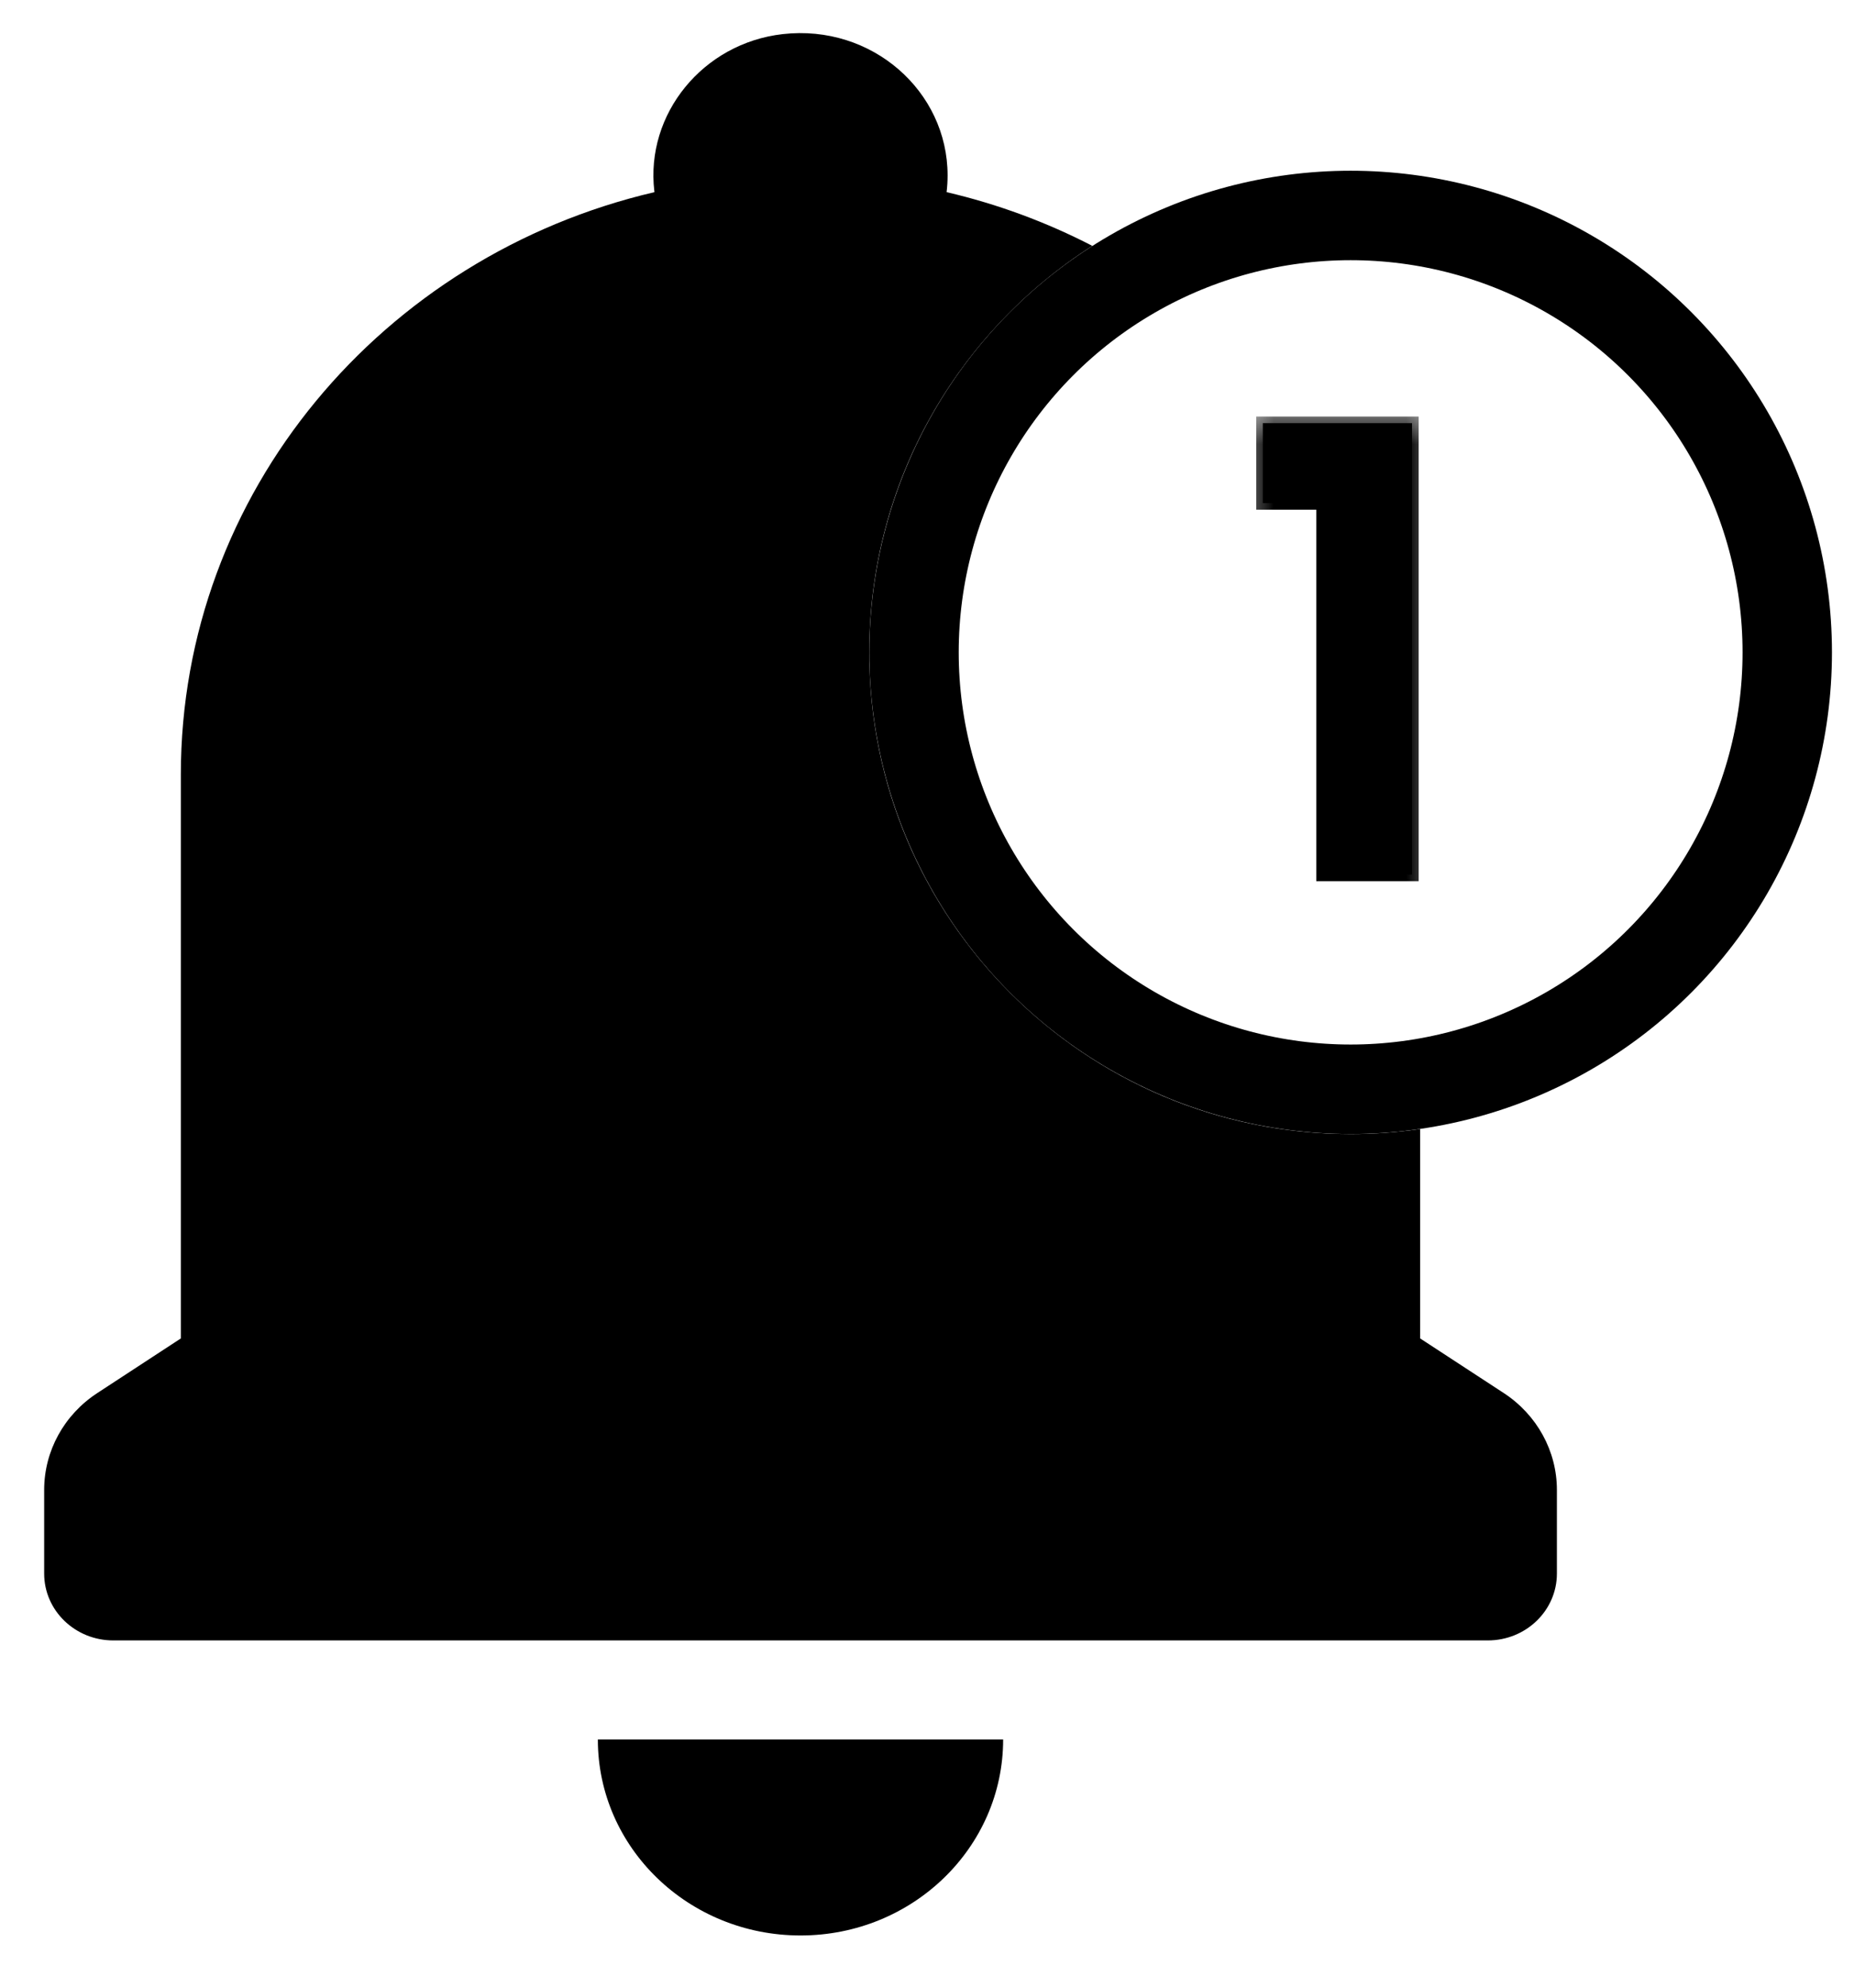
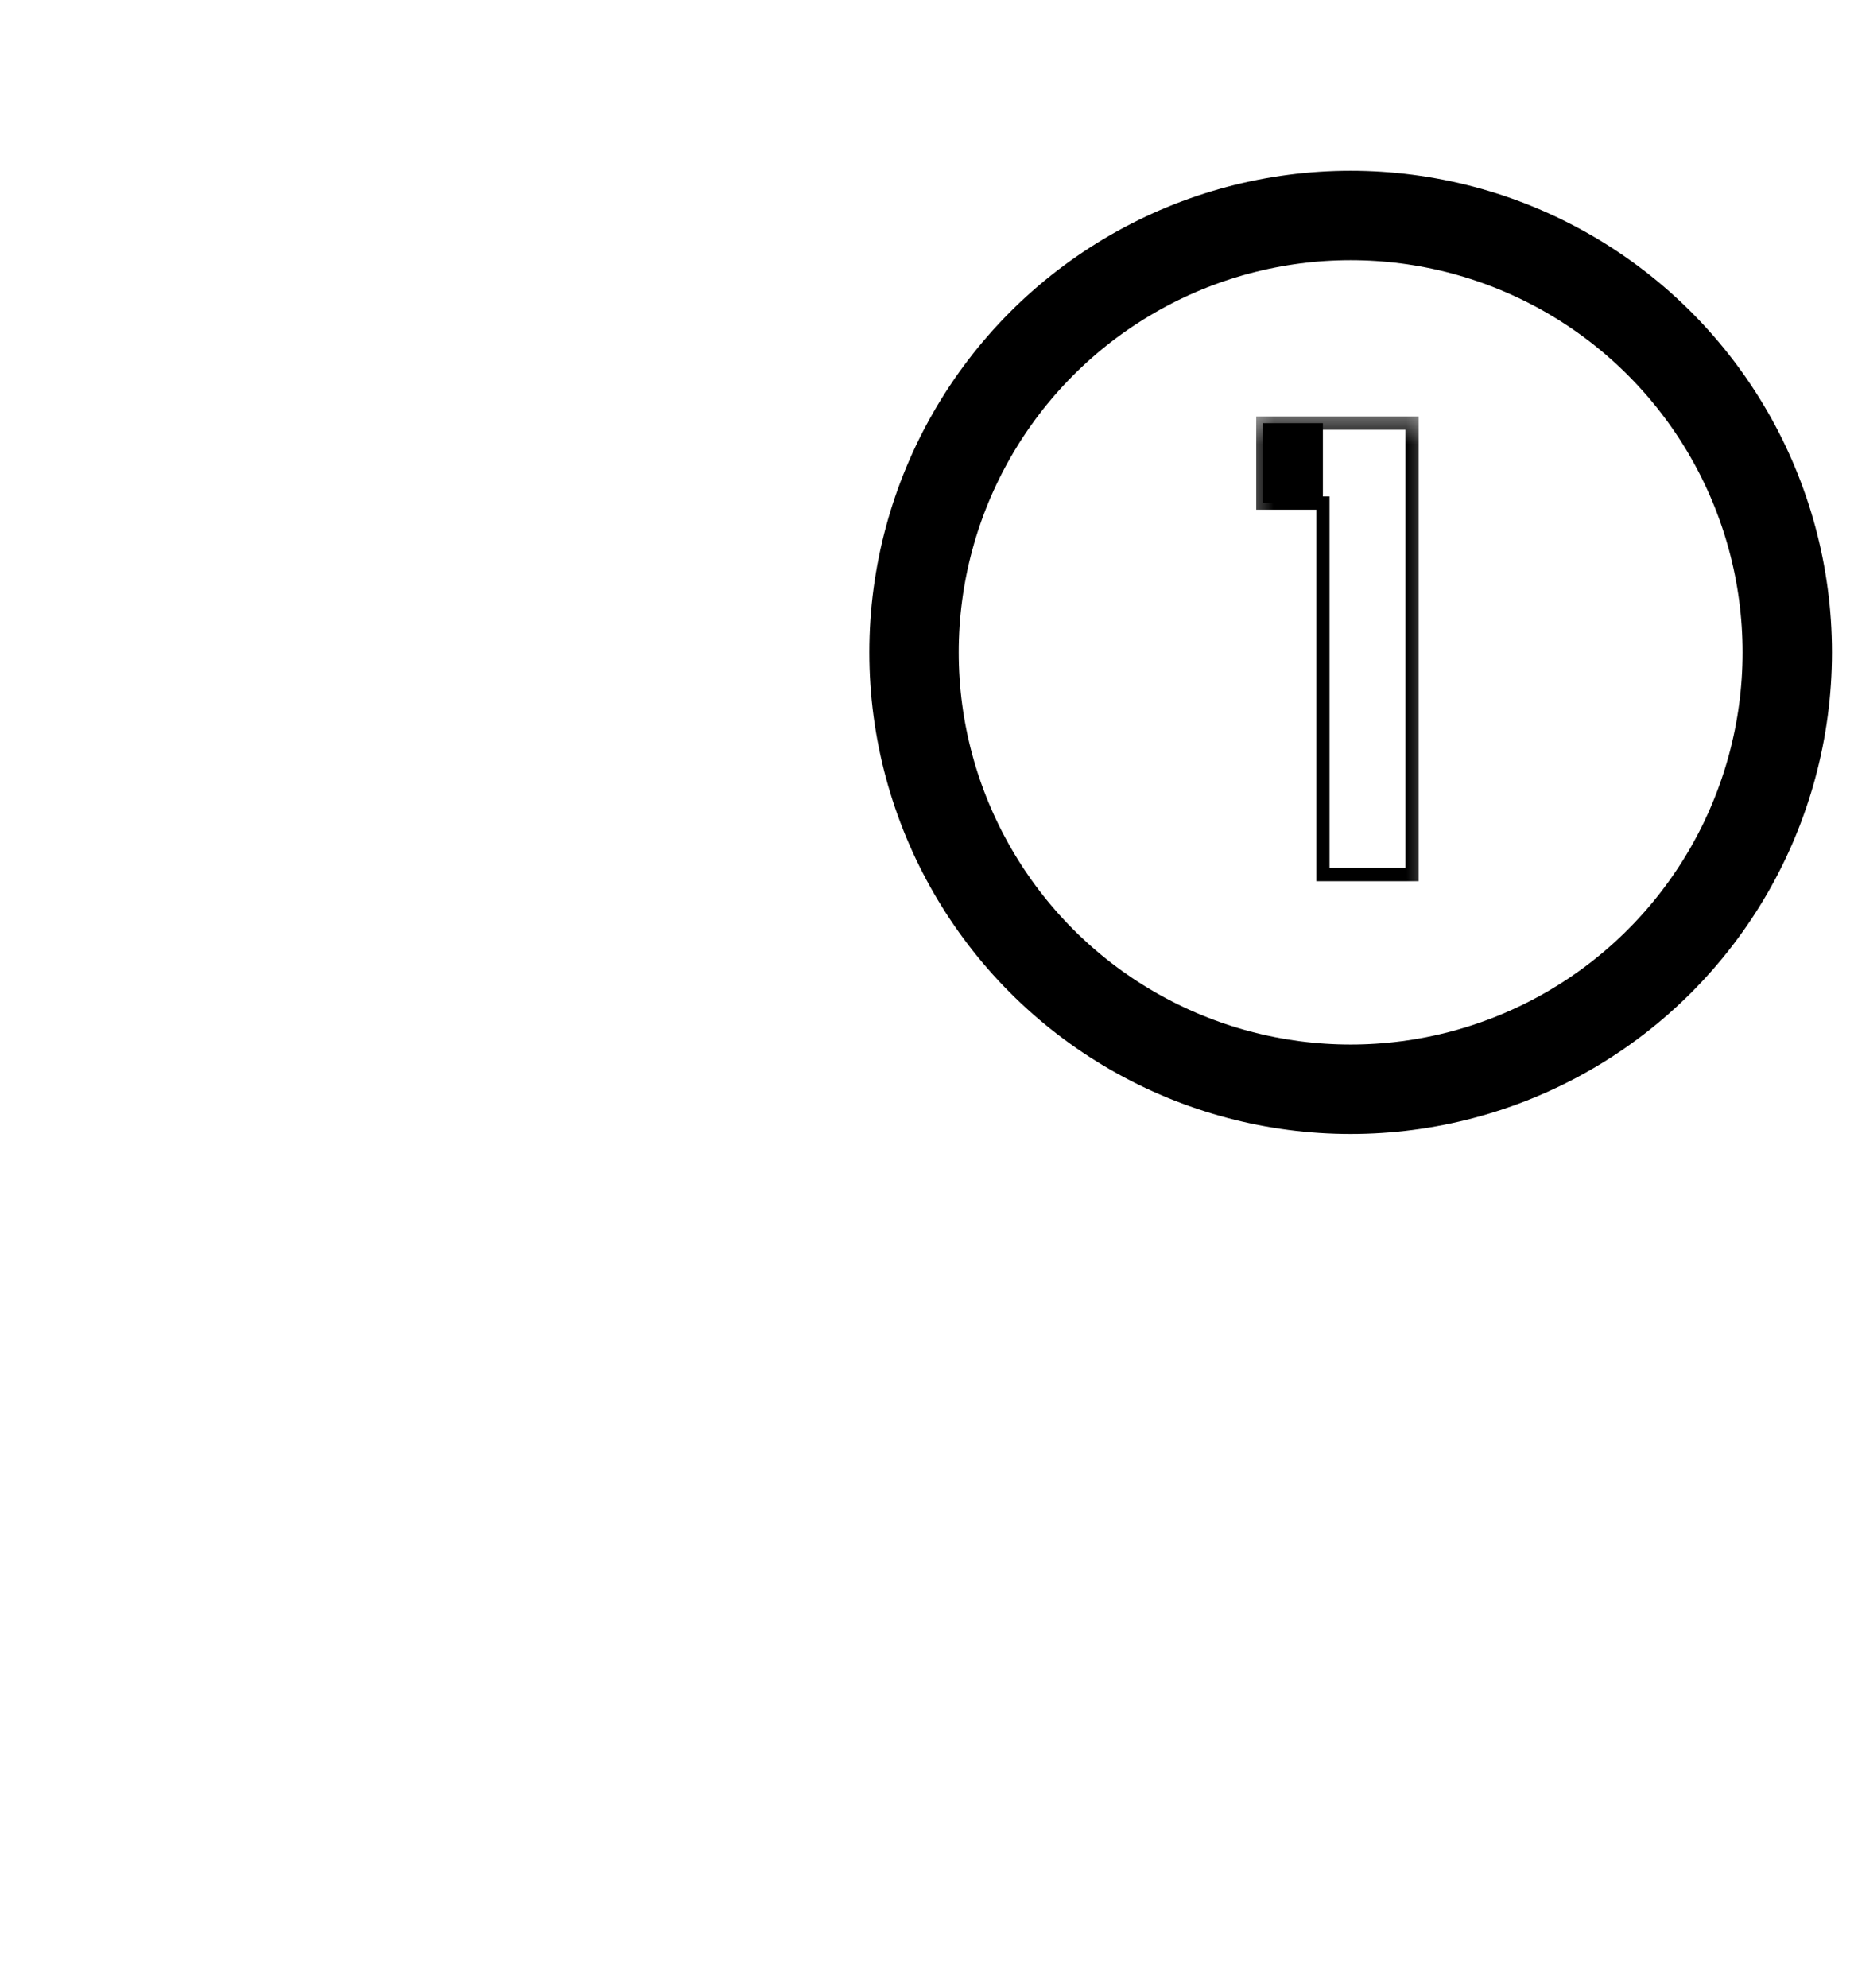
<svg xmlns="http://www.w3.org/2000/svg" width="28" height="30" viewBox="0 0 28 30" fill="none">
-   <path fill-rule="evenodd" clip-rule="evenodd" d="M1.711 24.759H22.469C23.046 24.759 23.513 24.307 23.513 23.75V22.487C23.513 21.901 23.212 21.353 22.71 21.025L21.448 20.201V17.04C21.105 17.09 20.755 17.116 20.398 17.116C16.383 17.116 13.128 13.861 13.128 9.846C13.128 7.267 14.472 5.002 16.497 3.711C15.81 3.356 15.072 3.081 14.296 2.9C14.306 2.817 14.311 2.733 14.311 2.647C14.311 1.376 13.167 0.362 11.82 0.515C10.616 0.652 9.745 1.721 9.882 2.885C9.883 2.89 9.883 2.895 9.884 2.9C5.78 3.858 2.731 7.431 2.731 11.693V20.201L1.47 21.025C0.967 21.353 0.667 21.901 0.667 22.487V23.75C0.667 24.307 1.134 24.759 1.711 24.759ZM12.09 29.212C13.78 29.212 15.15 27.887 15.15 26.254H9.029C9.029 27.888 10.399 29.212 12.09 29.212Z" fill="black" />
  <circle cx="20.398" cy="9.846" r="6.594" stroke="black" stroke-width="1.35" />
  <mask id="path-3-outside-1_10689_14895" maskUnits="userSpaceOnUse" x="18.736" y="6.2" width="3" height="8" fill="black">
    <rect fill="white" x="18.736" y="6.2" width="3" height="8" />
    <path d="M19.072 7.593V6.387H21.325V13.2H19.979V7.593H19.072Z" />
  </mask>
-   <path d="M19.072 7.593V6.387H21.325V13.2H19.979V7.593H19.072Z" fill="black" />
+   <path d="M19.072 7.593V6.387H21.325H19.979V7.593H19.072Z" fill="black" />
  <path d="M19.072 7.593H18.972V7.693H19.072V7.593ZM19.072 6.387V6.287H18.972V6.387H19.072ZM21.325 6.387H21.425V6.287H21.325V6.387ZM21.325 13.2V13.3H21.425V13.2H21.325ZM19.979 13.2H19.879V13.3H19.979V13.2ZM19.979 7.593H20.079V7.493H19.979V7.593ZM19.172 7.593V6.387H18.972V7.593H19.172ZM19.072 6.487H21.325V6.287H19.072V6.487ZM21.225 6.387V13.2H21.425V6.387H21.225ZM21.325 13.1H19.979V13.3H21.325V13.1ZM20.079 13.2V7.593H19.879V13.2H20.079ZM19.979 7.493H19.072V7.693H19.979V7.493Z" fill="black" mask="url(#path-3-outside-1_10689_14895)" />
</svg>